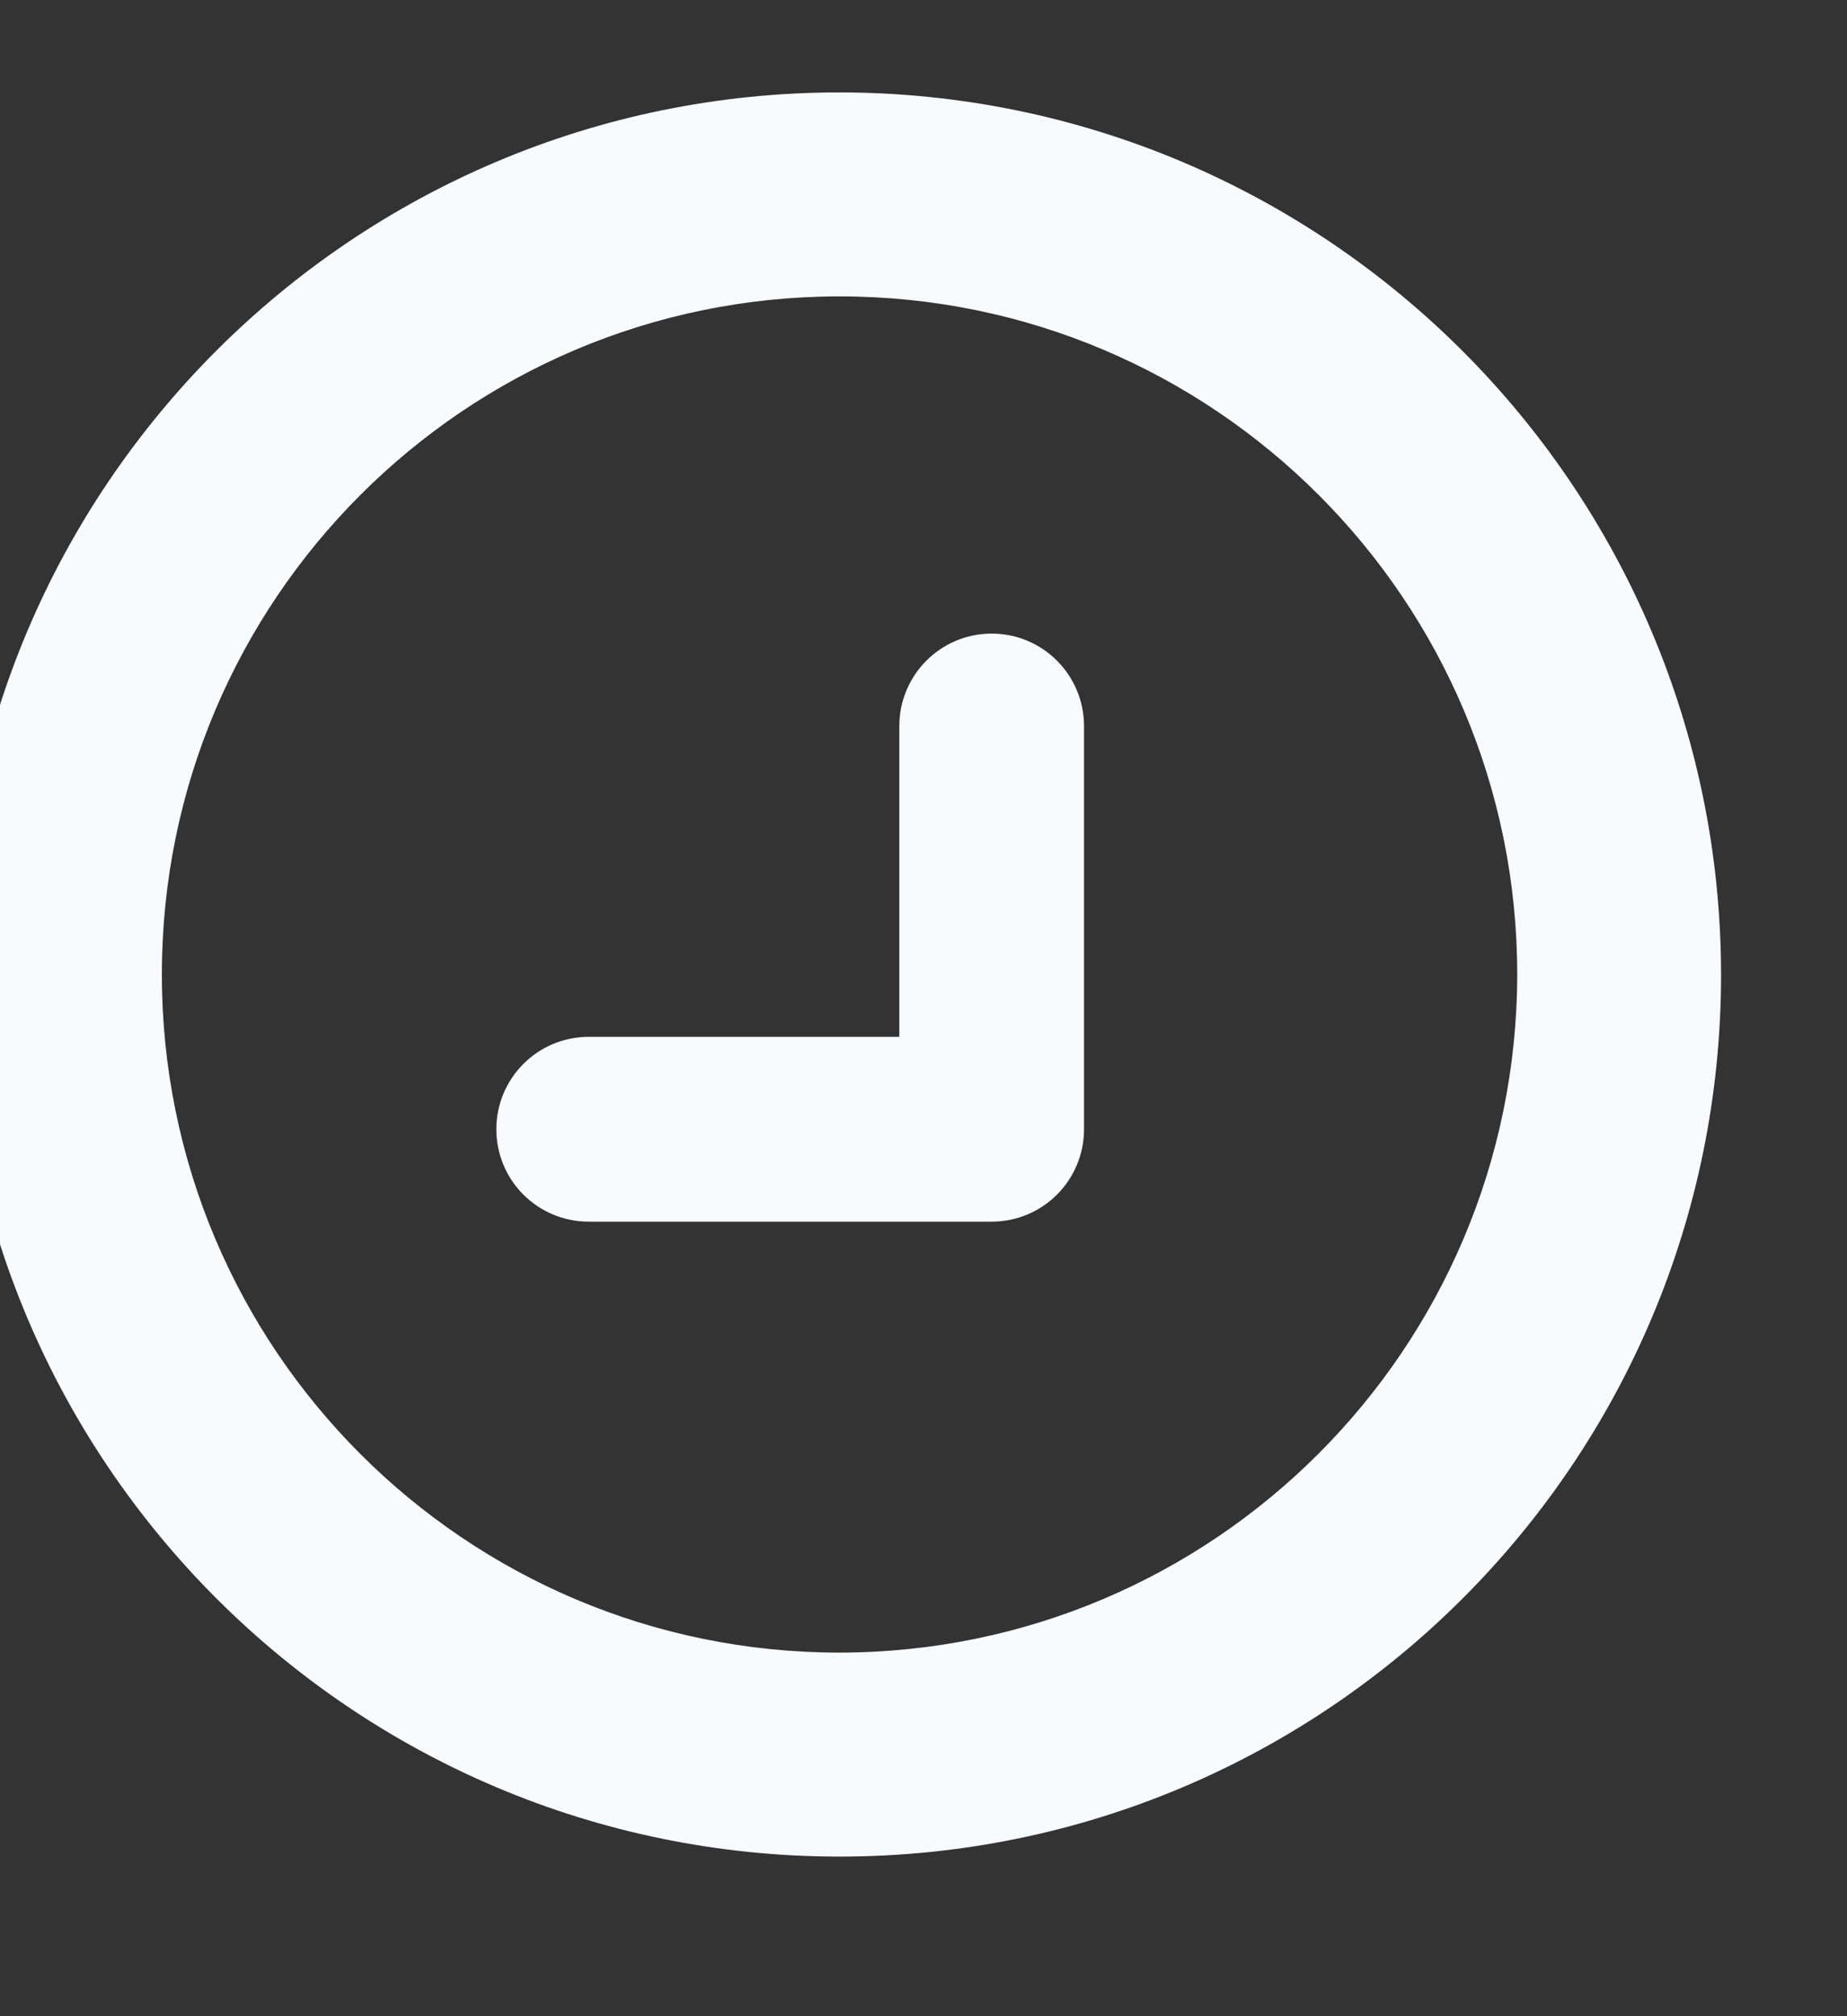
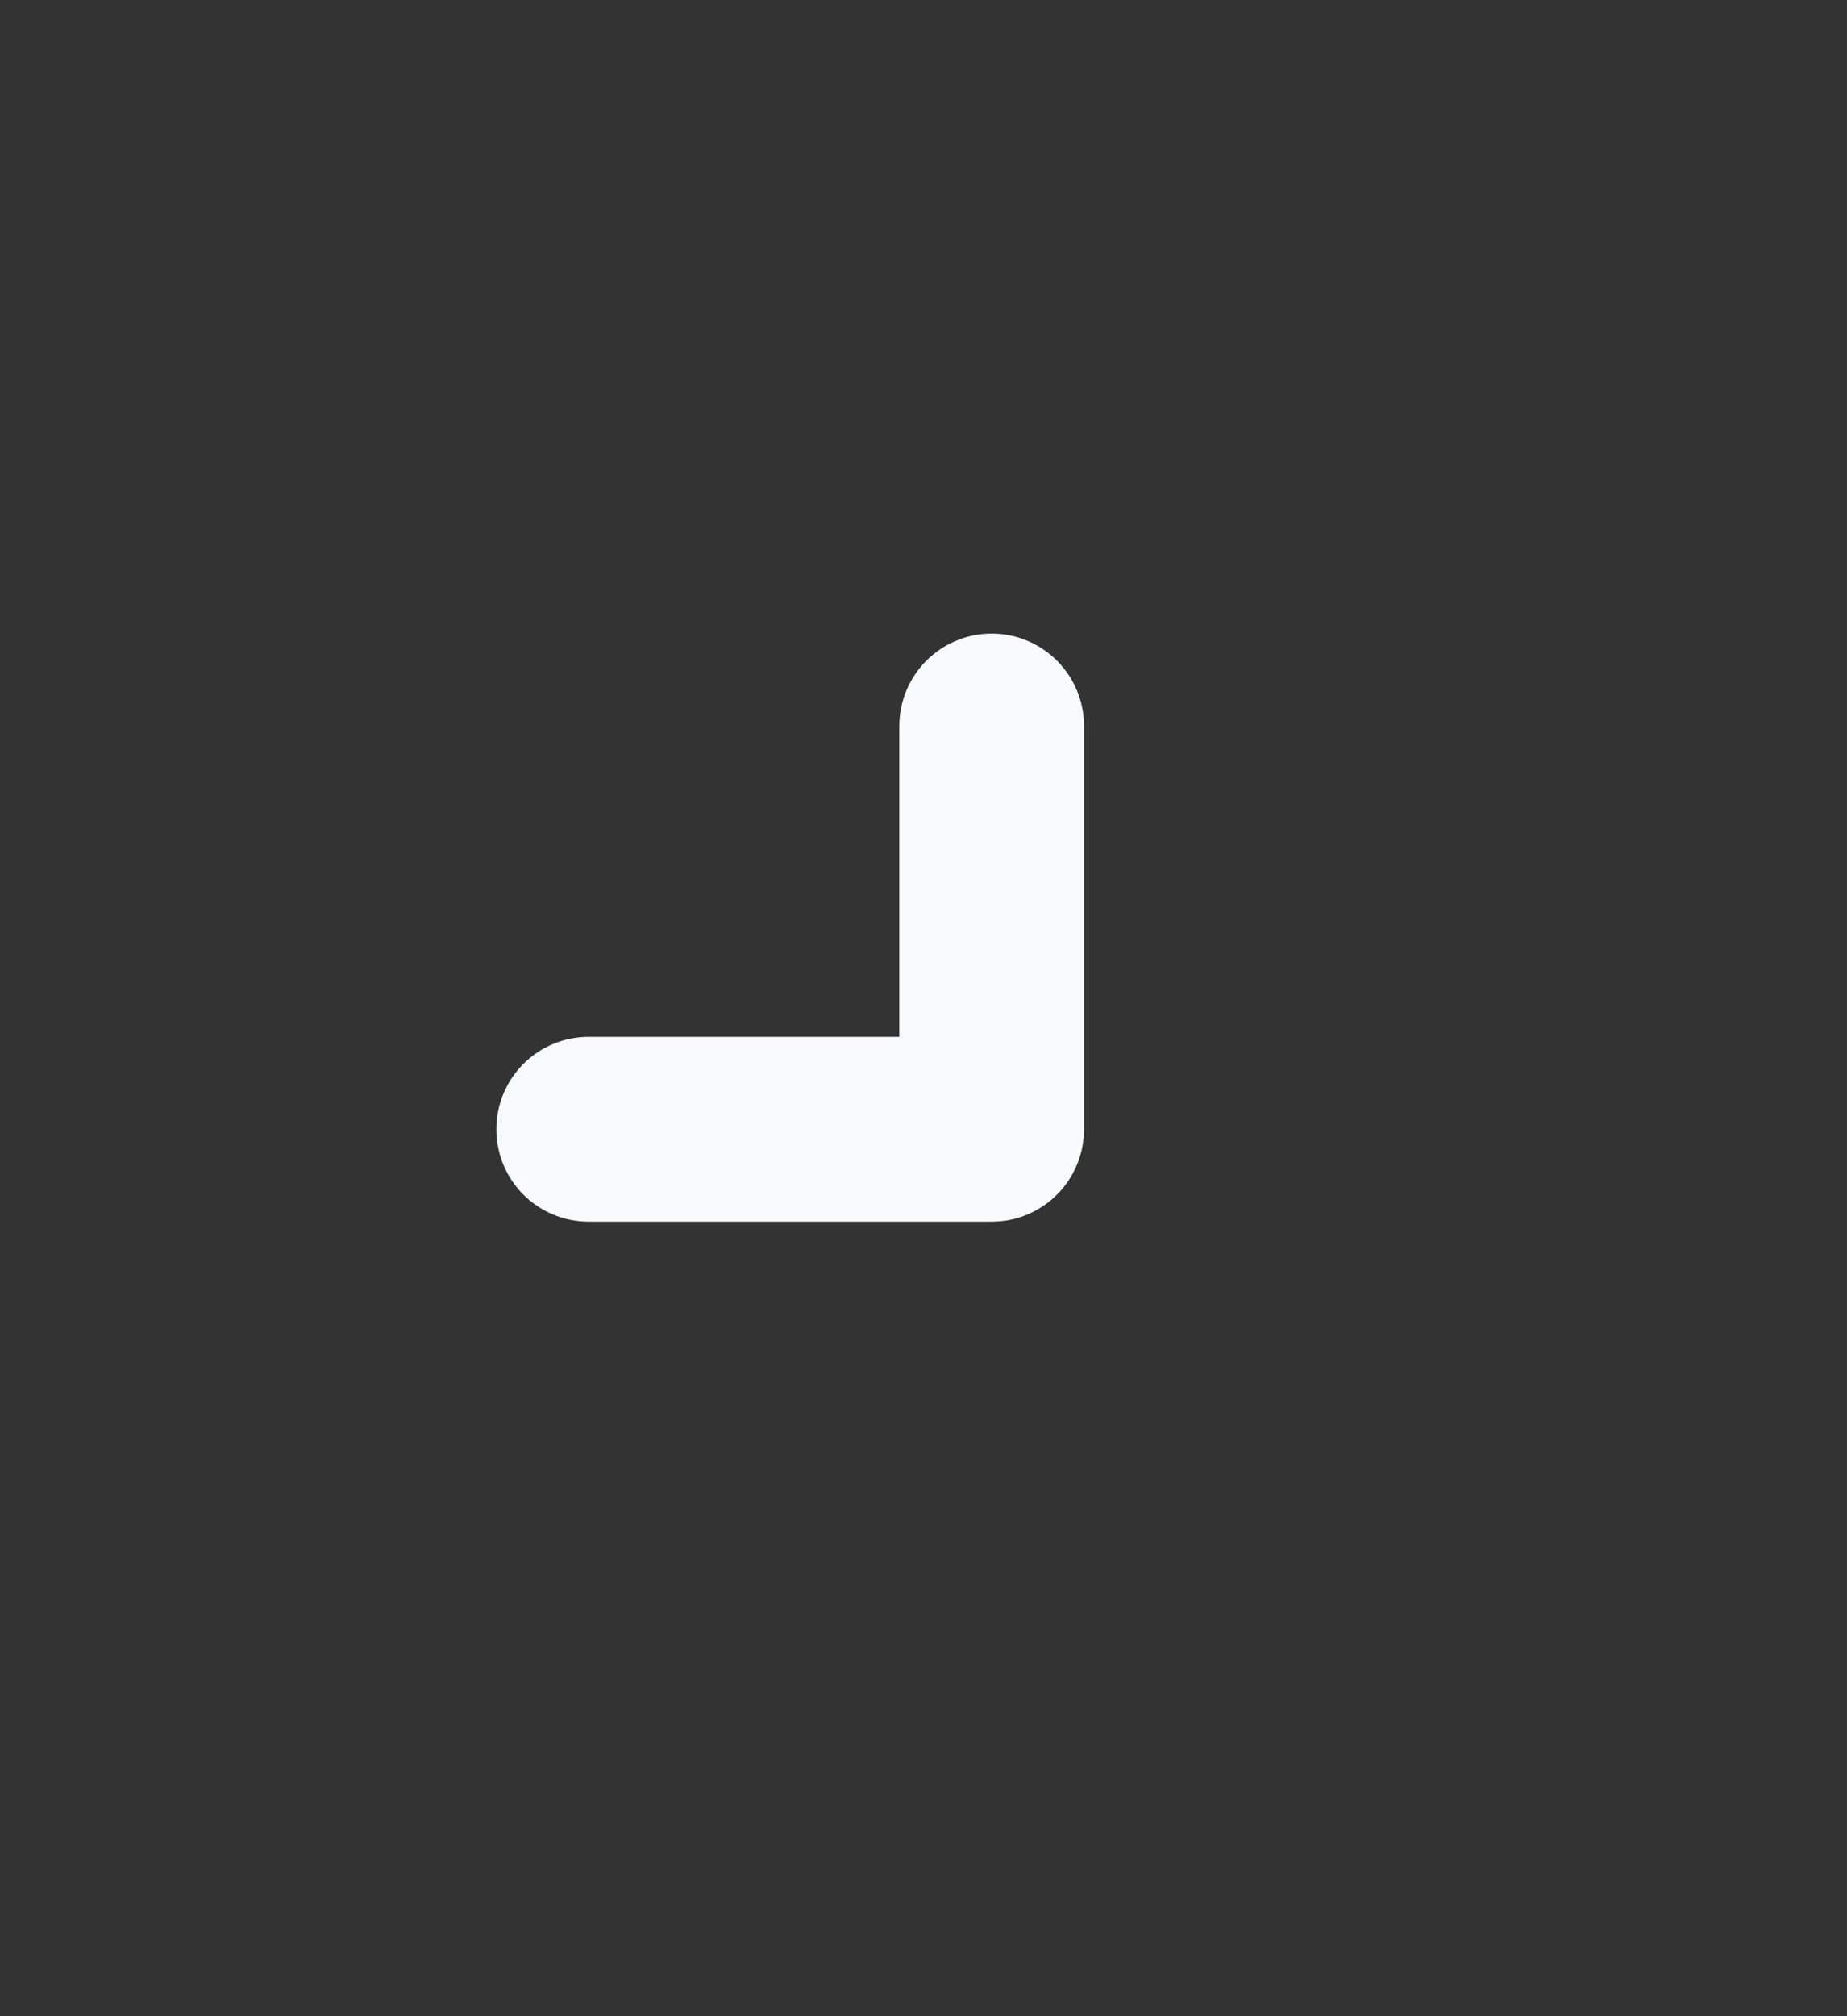
<svg xmlns="http://www.w3.org/2000/svg" width="11" height="12" viewBox="0 0 11 12" fill="none">
  <rect x="0" y="0" width="11" height="12" fill="#333333" stroke="none" />
-   <path fill-rule="evenodd" clip-rule="evenodd" d="M0 5.8C0 3.039 2.239 0.8 5 0.8C7.76 0.803 9.997 3.04 10 5.8C10 8.561 7.761 10.8 5 10.8C2.239 10.8 0 8.561 0 5.8ZM0.714 5.8C0.714 8.167 2.633 10.086 5 10.086C7.366 10.083 9.283 8.166 9.286 5.8C9.286 3.433 7.367 1.514 5 1.514C2.633 1.514 0.714 3.433 0.714 5.8Z" fill="#F8FBFE" />
-   <path d="M5 0.8L5 0.55H5V0.8ZM10 5.8H10.25V5.8L10 5.8ZM5 10.086V10.336H5L5 10.086ZM9.286 5.8L9.536 5.8V5.8H9.286ZM5 0.55C2.101 0.55 -0.25 2.901 -0.25 5.8H0.25C0.25 3.177 2.377 1.05 5 1.05V0.55ZM10.25 5.8C10.247 2.902 7.898 0.553 5 0.55L5 1.05C7.622 1.053 9.747 3.178 9.75 5.8L10.25 5.8ZM5 11.05C7.899 11.05 10.25 8.7 10.25 5.8H9.75C9.75 8.423 7.623 10.55 5 10.55V11.05ZM-0.25 5.8C-0.25 8.7 2.101 11.05 5 11.05V10.55C2.377 10.55 0.25 8.423 0.25 5.8H-0.25ZM5 9.836C2.771 9.836 0.964 8.029 0.964 5.8H0.464C0.464 8.305 2.495 10.336 5 10.336V9.836ZM9.036 5.8C9.033 8.028 7.228 9.833 5 9.836L5 10.336C7.504 10.333 9.533 8.304 9.536 5.8L9.036 5.8ZM5 1.764C7.229 1.764 9.036 3.571 9.036 5.8H9.536C9.536 3.295 7.505 1.264 5 1.264V1.764ZM0.964 5.8C0.964 3.571 2.771 1.764 5 1.764V1.264C2.495 1.264 0.464 3.295 0.464 5.8H0.964Z" fill="#F8FBFE" />
  <path d="M5.906 4.021C5.74 4.021 5.606 4.156 5.606 4.321V6.421H3.506C3.34 6.421 3.206 6.556 3.206 6.721C3.206 6.887 3.34 7.021 3.506 7.021H5.906C6.072 7.021 6.206 6.887 6.206 6.721V4.321C6.206 4.156 6.072 4.021 5.906 4.021Z" fill="#F8FBFE" stroke="#F8FBFE" stroke-width="0.5" />
</svg>